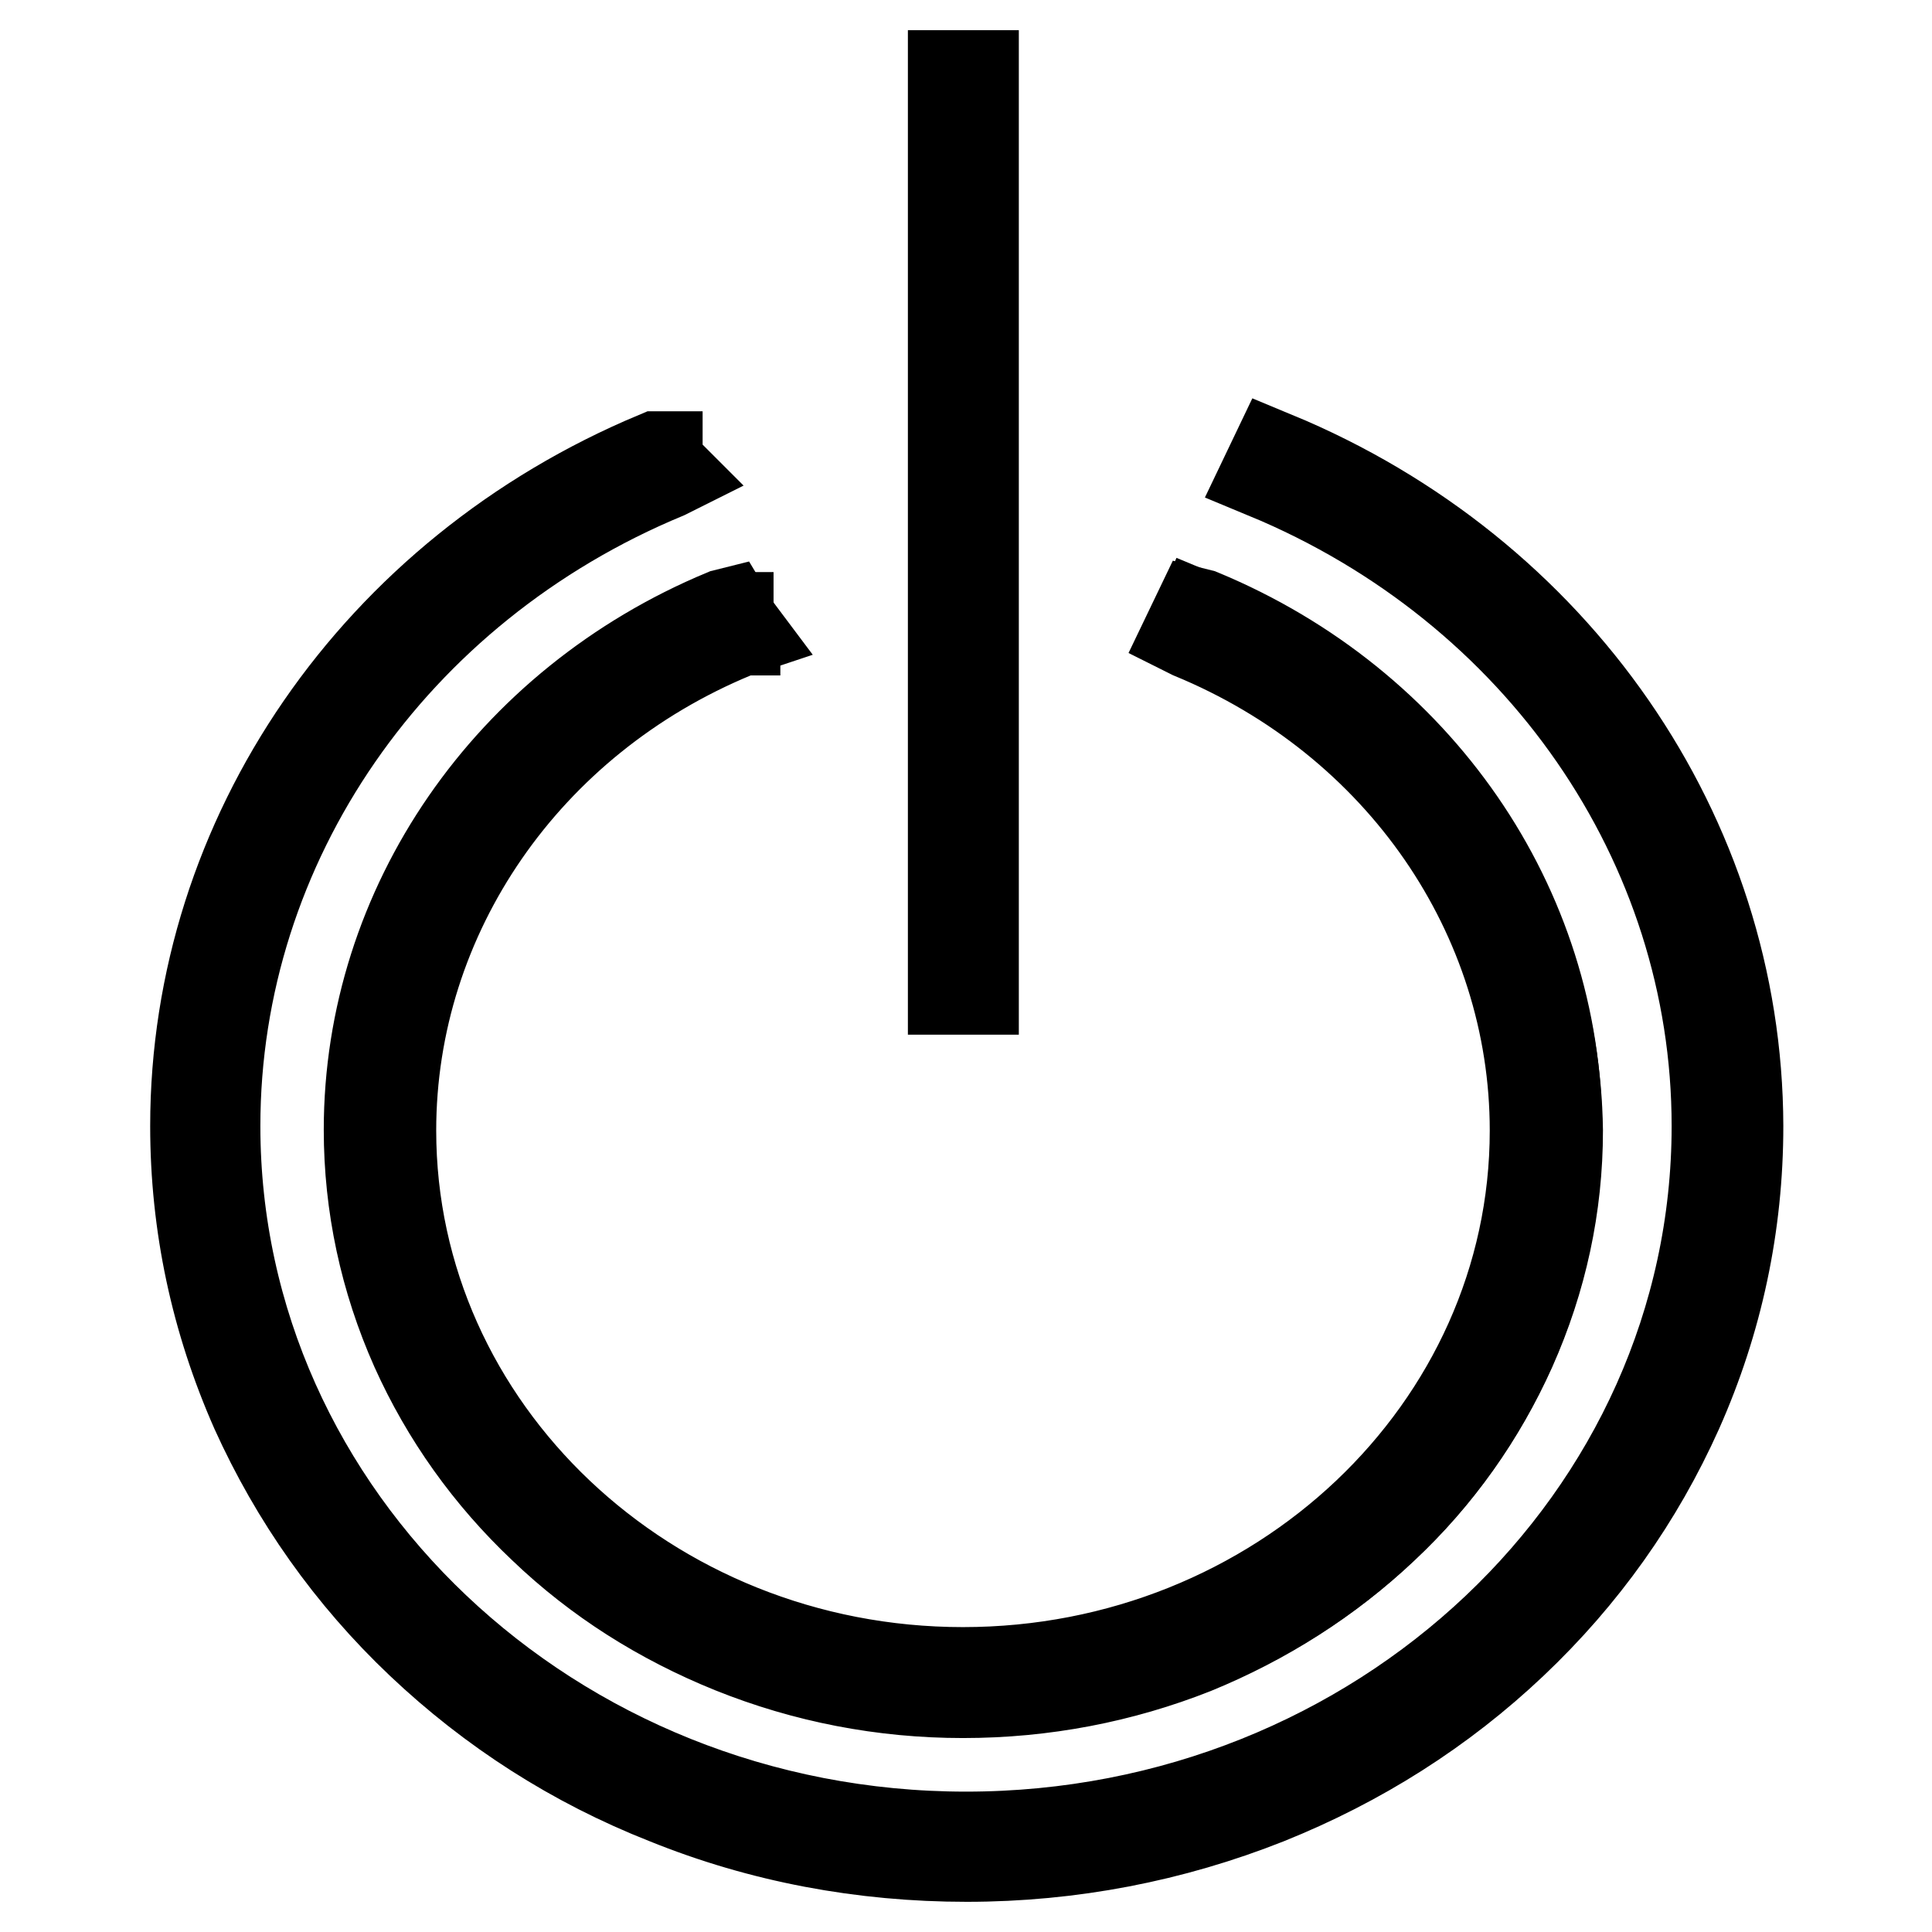
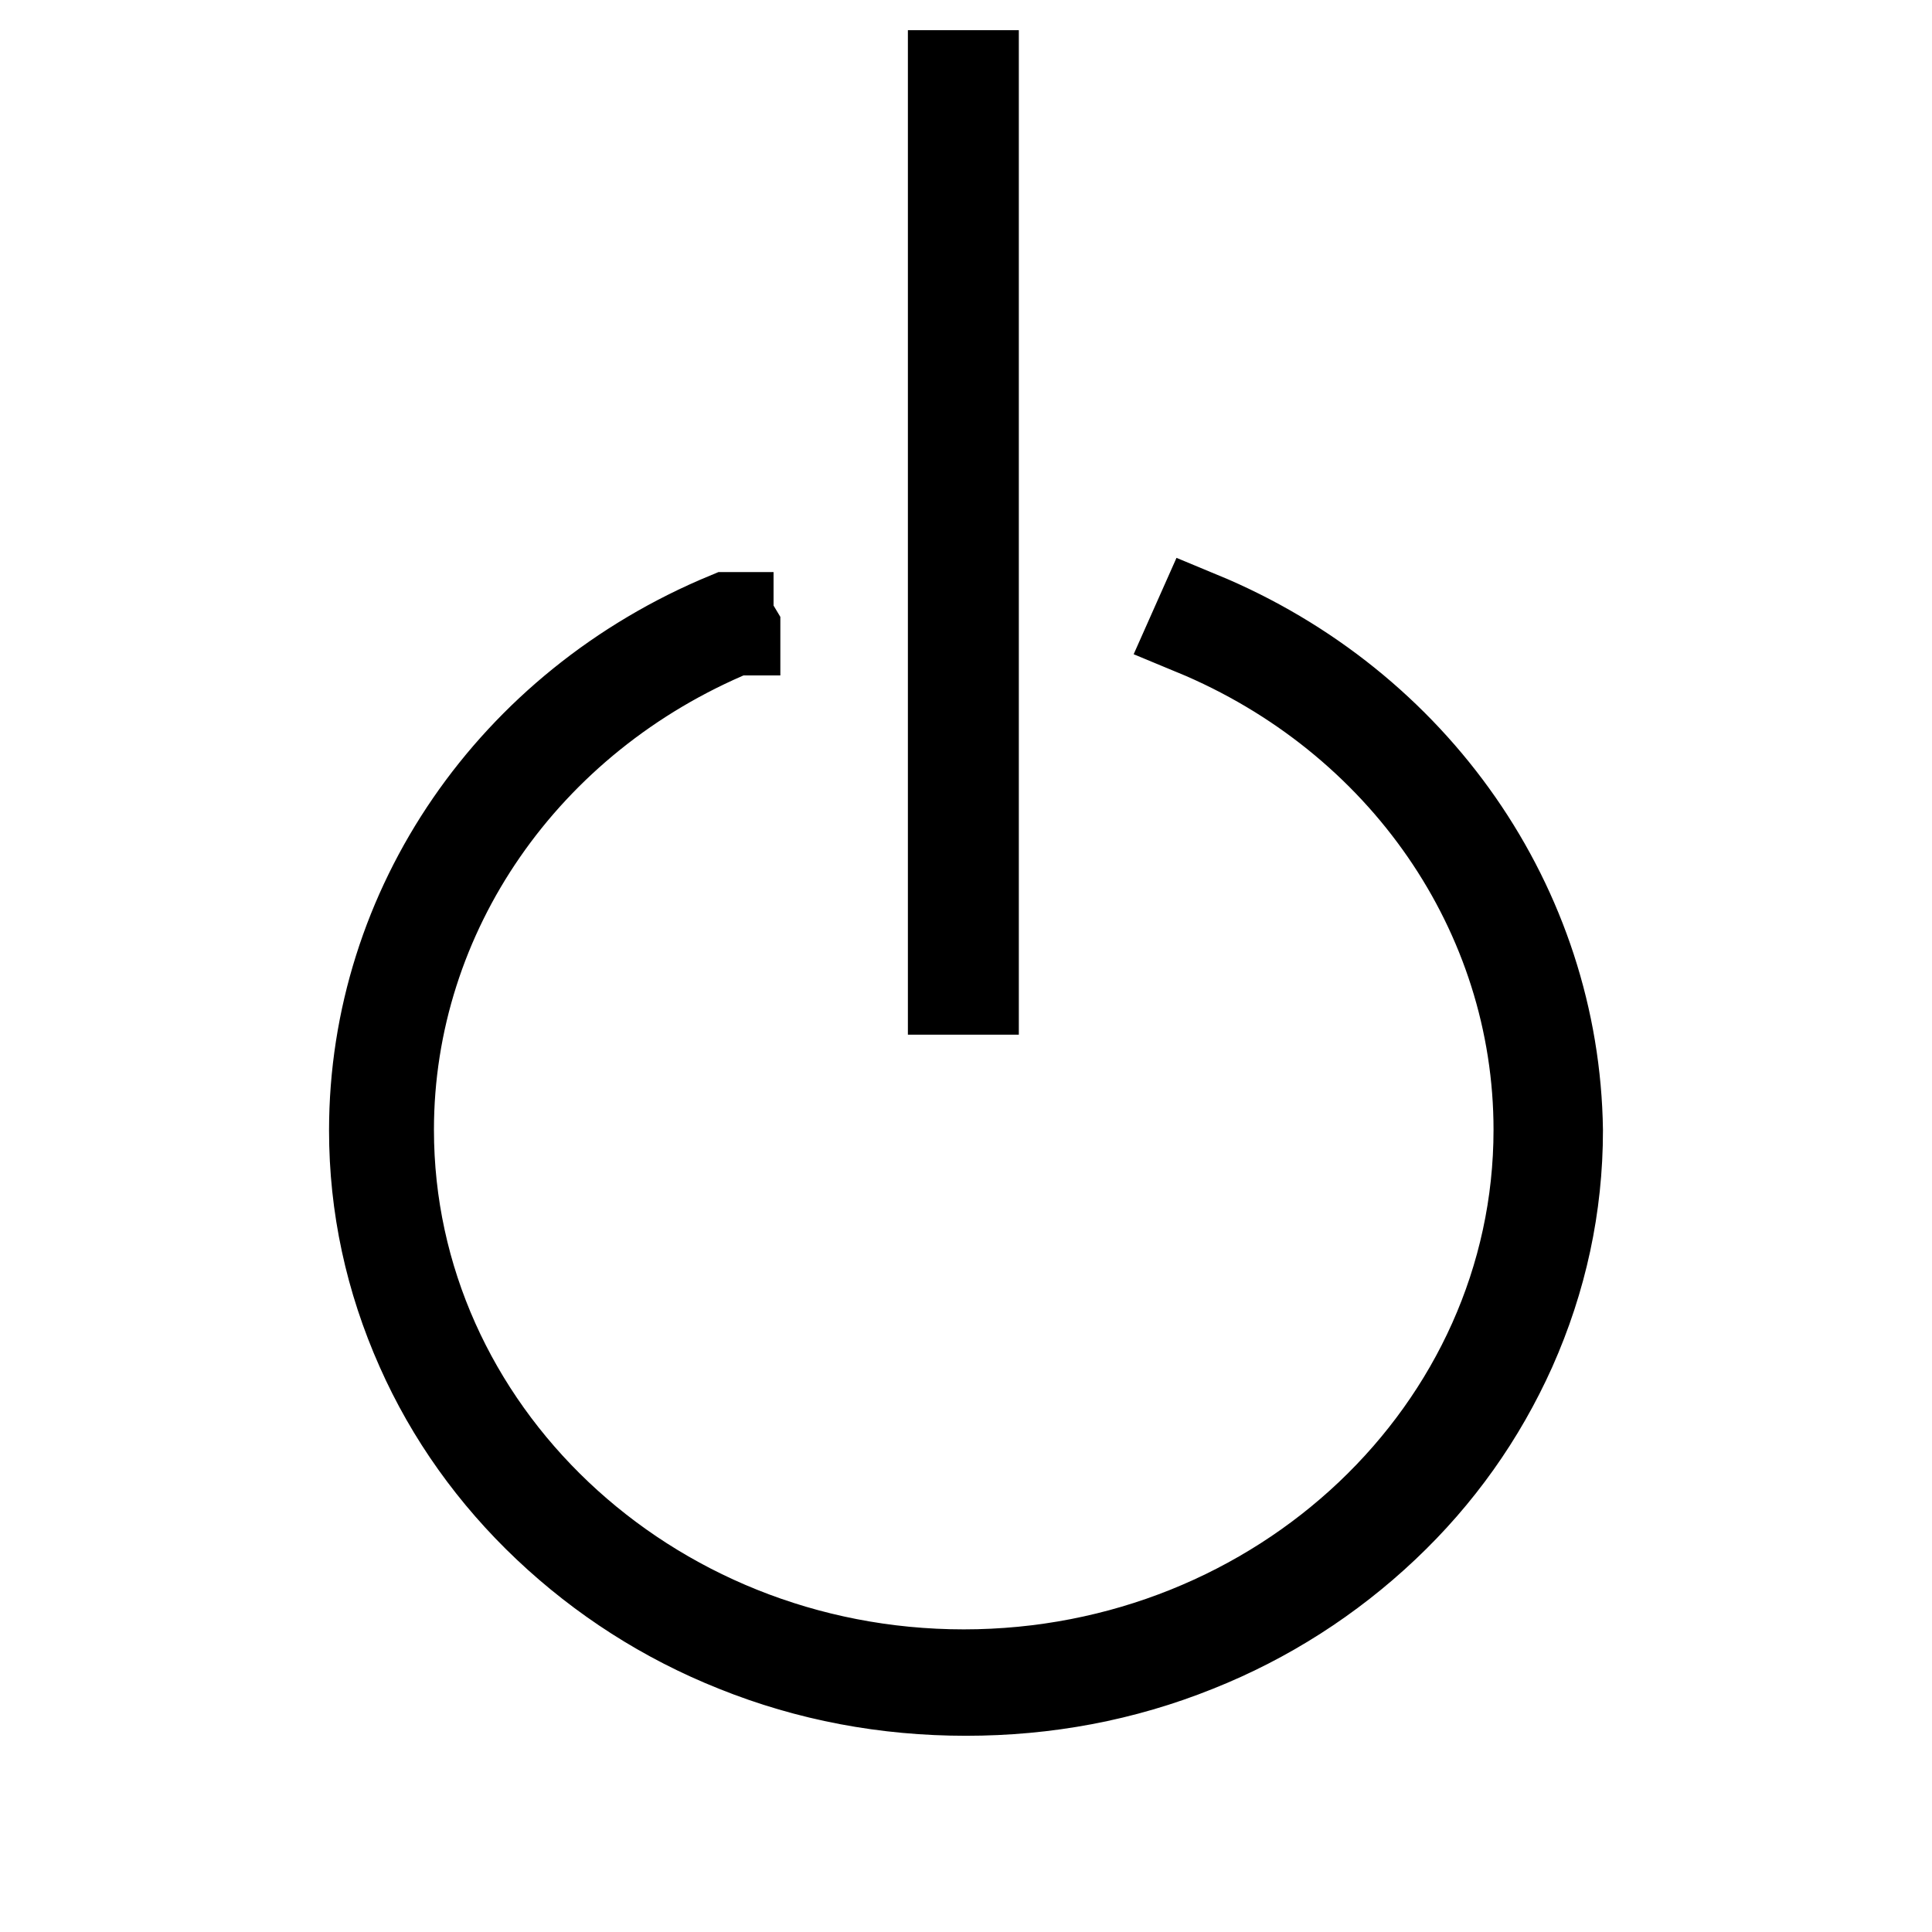
<svg xmlns="http://www.w3.org/2000/svg" version="1.1" x="0px" y="0px" viewBox="0 0 256 256" enable-background="new 0 0 256 256" xml:space="preserve">
  <g>
    <g>
-       <path stroke-width="12" fill-opacity="0" stroke="#000000" d="M168.9,60.5l-1.1,2.3c36.2,15,59.7,48.9,59.7,86.4c0,52-44.6,94.2-99.5,94.2c-54.9,0-99.5-42.3-99.5-94.2c0-37.5,23.5-71.4,59.7-86.4l0.2-0.1l-0.1-0.1l-1.2-2l0-0.1l-0.1,0C49.9,76,25.9,110.8,25.9,149.2c0,13.1,2.7,25.7,8,37.7c5.2,11.5,12.5,21.9,21.9,30.8c9.4,8.9,20.3,15.9,32.5,20.7c12.6,5.1,26,7.6,39.8,7.6c13.8,0,27.2-2.6,39.8-7.6c12.2-4.9,23.1-11.8,32.5-20.7c9.4-8.9,16.7-19.2,21.9-30.8c5.3-11.9,8-24.6,8-37.7C230.2,110.7,206.1,75.9,168.9,60.5z" />
      <path stroke-width="12" fill-opacity="0" stroke="#000000" d="M126.3,10h2.7v121.1h-2.7L126.3,10L126.3,10z" />
      <path stroke-width="12" fill-opacity="0" stroke="#000000" d="M159,81.7l-0.8,1.8c27.8,11.5,45.7,37.5,45.7,66.2c0,39.8-34.2,72.2-76.2,72.2c-42,0-76.2-32.4-76.2-72.2c0-28.7,18-54.7,45.8-66.2l0.1,0l0-0.1l-0.9-1.5l0-0.1l-0.1,0c-28.5,11.8-46.8,38.5-46.8,68c0,10,2.1,19.7,6.2,28.9c3.9,8.8,9.6,16.8,16.8,23.6c7.2,6.8,15.6,12.2,24.9,15.9c9.7,3.9,19.9,5.8,30.5,5.8c10.6,0,20.8-1.9,30.5-5.8c9.3-3.7,17.7-9.1,24.9-15.9c7.2-6.8,12.8-14.7,16.8-23.6c4.1-9.2,6.2-18.9,6.2-28.9C206,120.2,187.5,93.5,159,81.7z" />
-       <path stroke-width="12" fill-opacity="0" stroke="#000000" d="M127.6,224.3c-10.6,0-20.9-2-30.6-5.9c-9.4-3.8-17.8-9.1-25-16c-7.2-6.8-12.9-14.8-16.9-23.7c-4.1-9.2-6.2-19-6.2-29c0-29.6,18.5-56.4,47.1-68.3l0.4-0.1l1.2,2l0.3,0.4l-0.6,0.2c-27.6,11.4-45.5,37.3-45.5,65.9c0,39.6,34,71.8,75.8,71.8c41.8,0,75.8-32.2,75.8-71.8c0-28.5-17.8-54.4-45.5-65.8l-0.4-0.2l1.2-2.5l0.4,0.1c28.7,11.9,47.2,38.7,47.2,68.4c0,10.1-2.1,19.8-6.2,29c-4,8.9-9.6,16.9-16.9,23.7c-7.2,6.8-15.7,12.2-25,16C148.6,222.3,138.3,224.3,127.6,224.3z M96.1,82.2C67.9,94,49.8,120.5,49.8,149.7c0,9.9,2,19.6,6.1,28.7c3.9,8.8,9.5,16.7,16.7,23.5c7.2,6.8,15.5,12.1,24.8,15.8c9.6,3.9,19.8,5.8,30.3,5.8c10.5,0,20.7-1.9,30.3-5.8c9.3-3.7,17.6-9,24.8-15.8c7.2-6.8,12.8-14.7,16.7-23.5c4.1-9.1,6.1-18.8,6.1-28.7c0-29.2-18.2-55.7-46.3-67.5l-0.5,1.1c27.7,11.7,45.6,37.7,45.6,66.4c0,40-34.4,72.6-76.7,72.6c-42.3,0-76.6-32.6-76.6-72.6c0-28.8,17.9-54.9,45.7-66.5L96.1,82.2z" />
    </g>
  </g>
</svg>